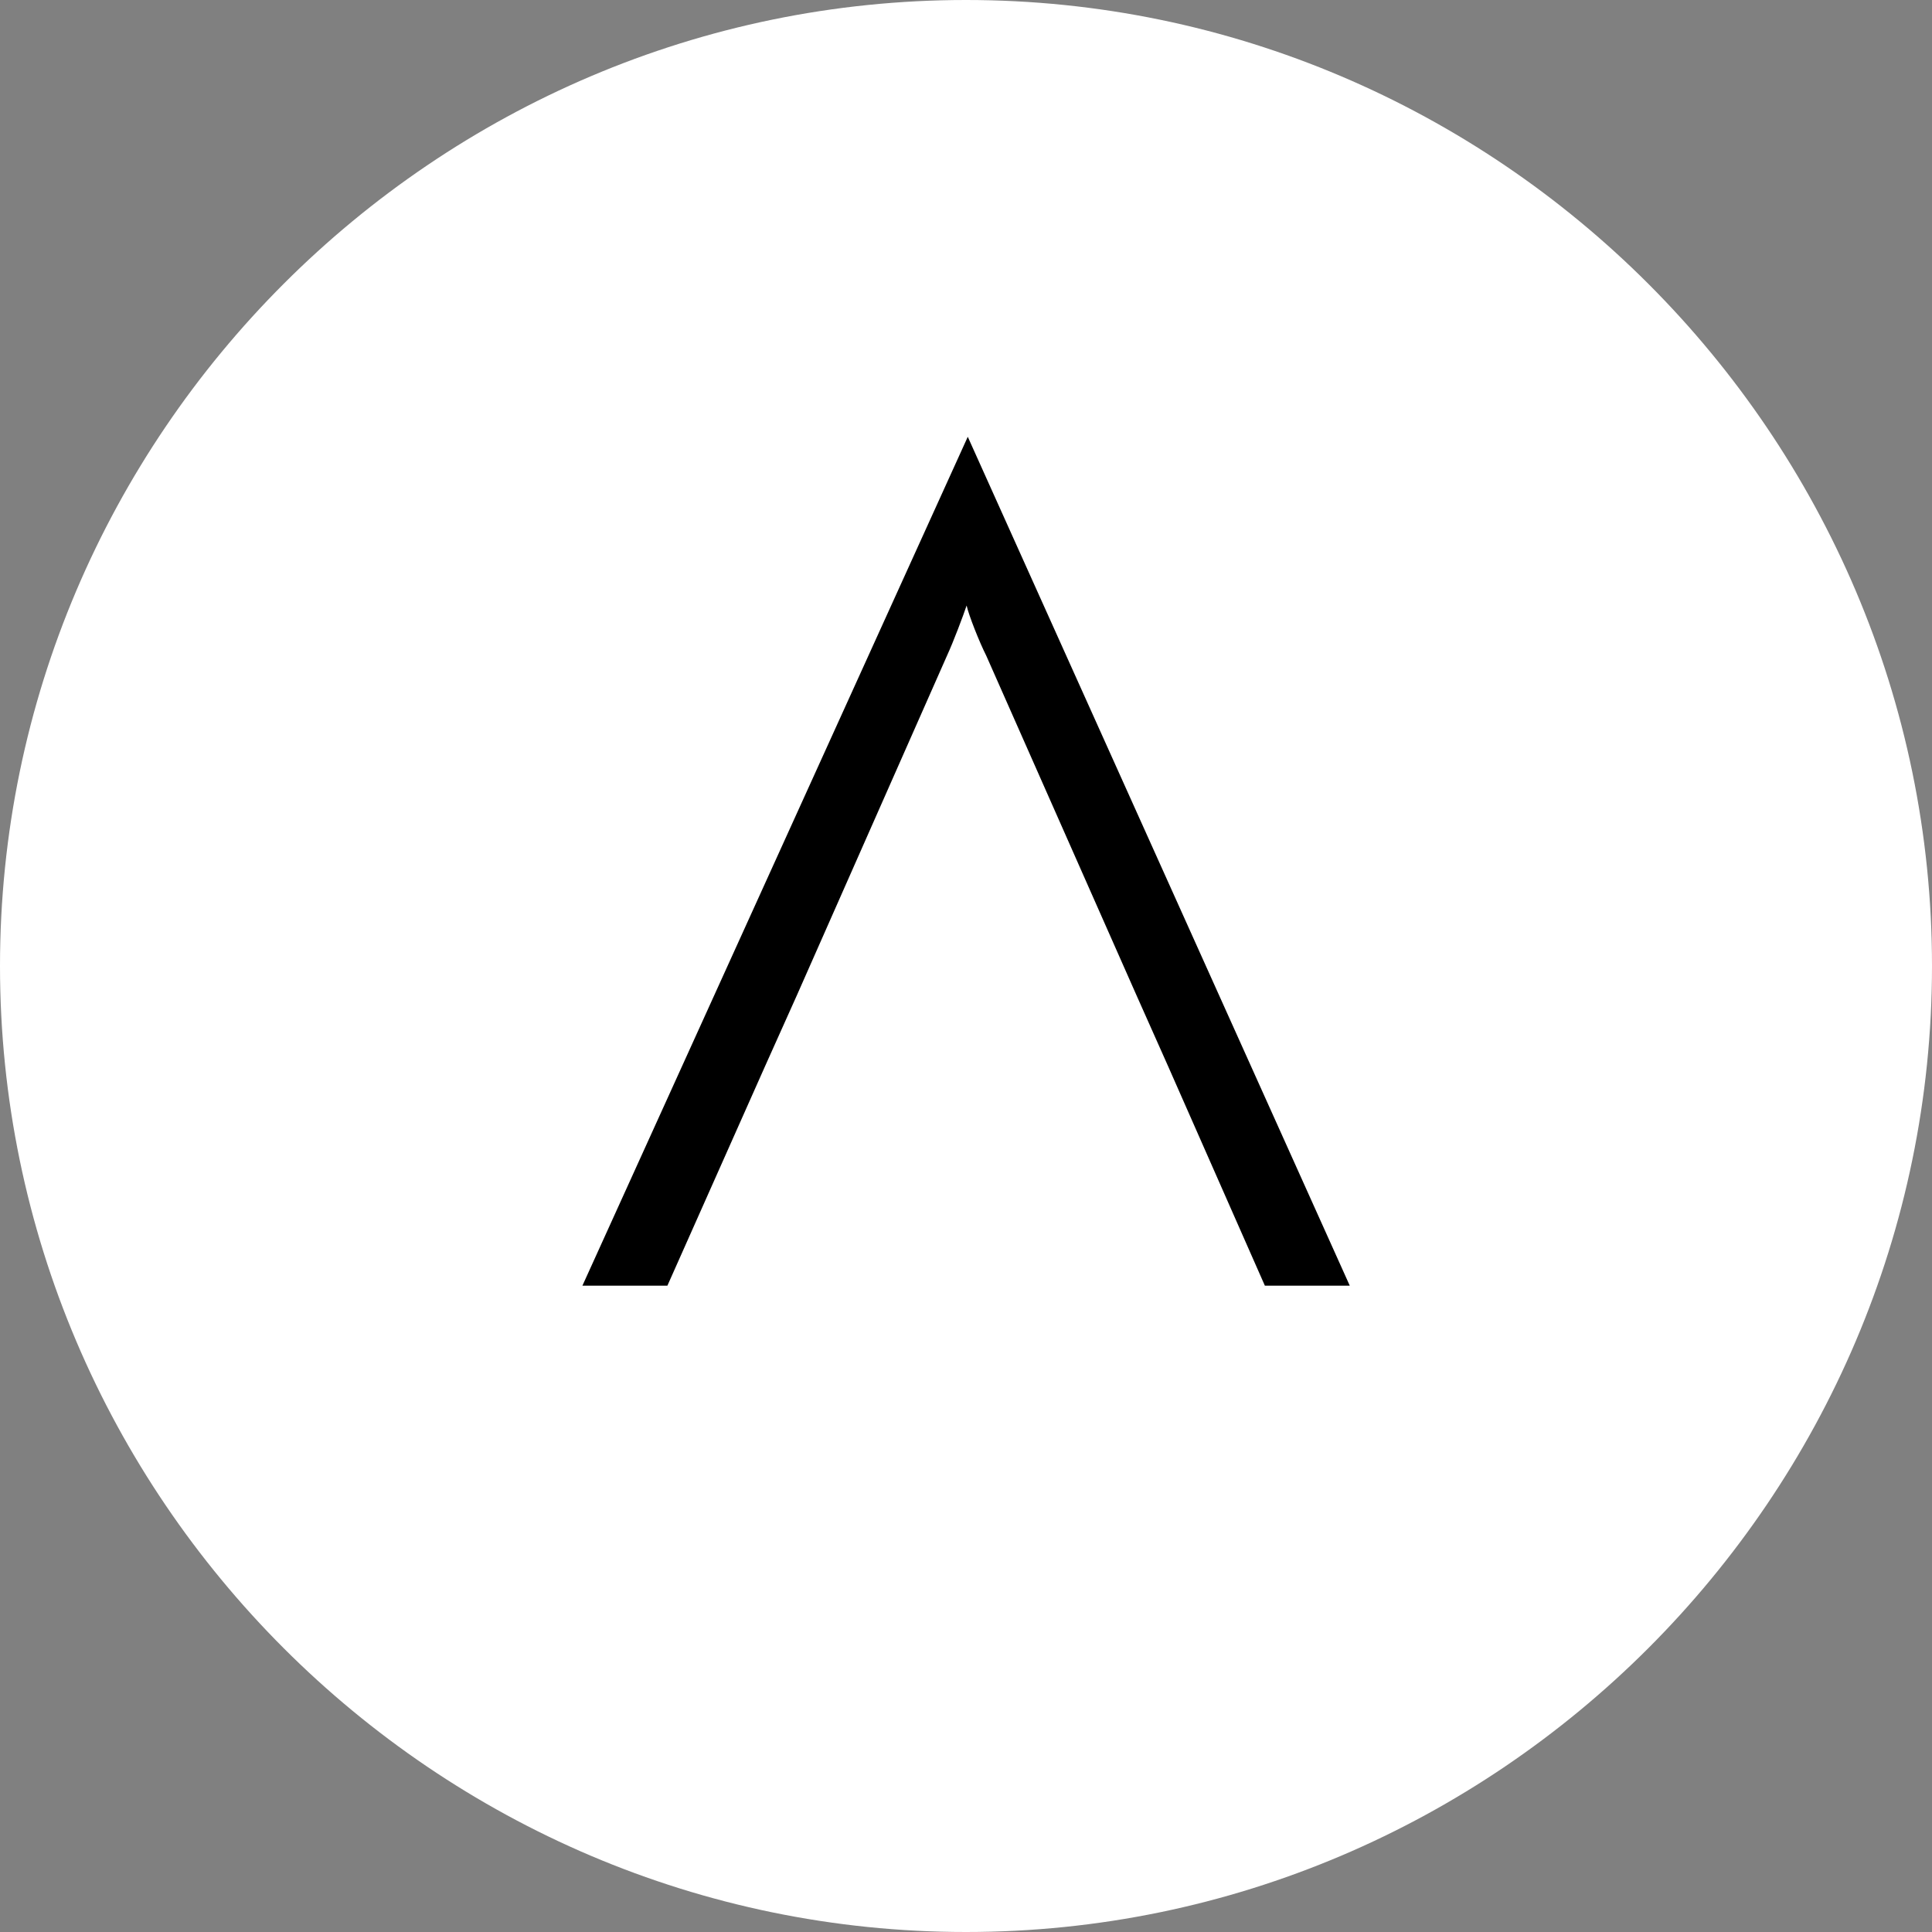
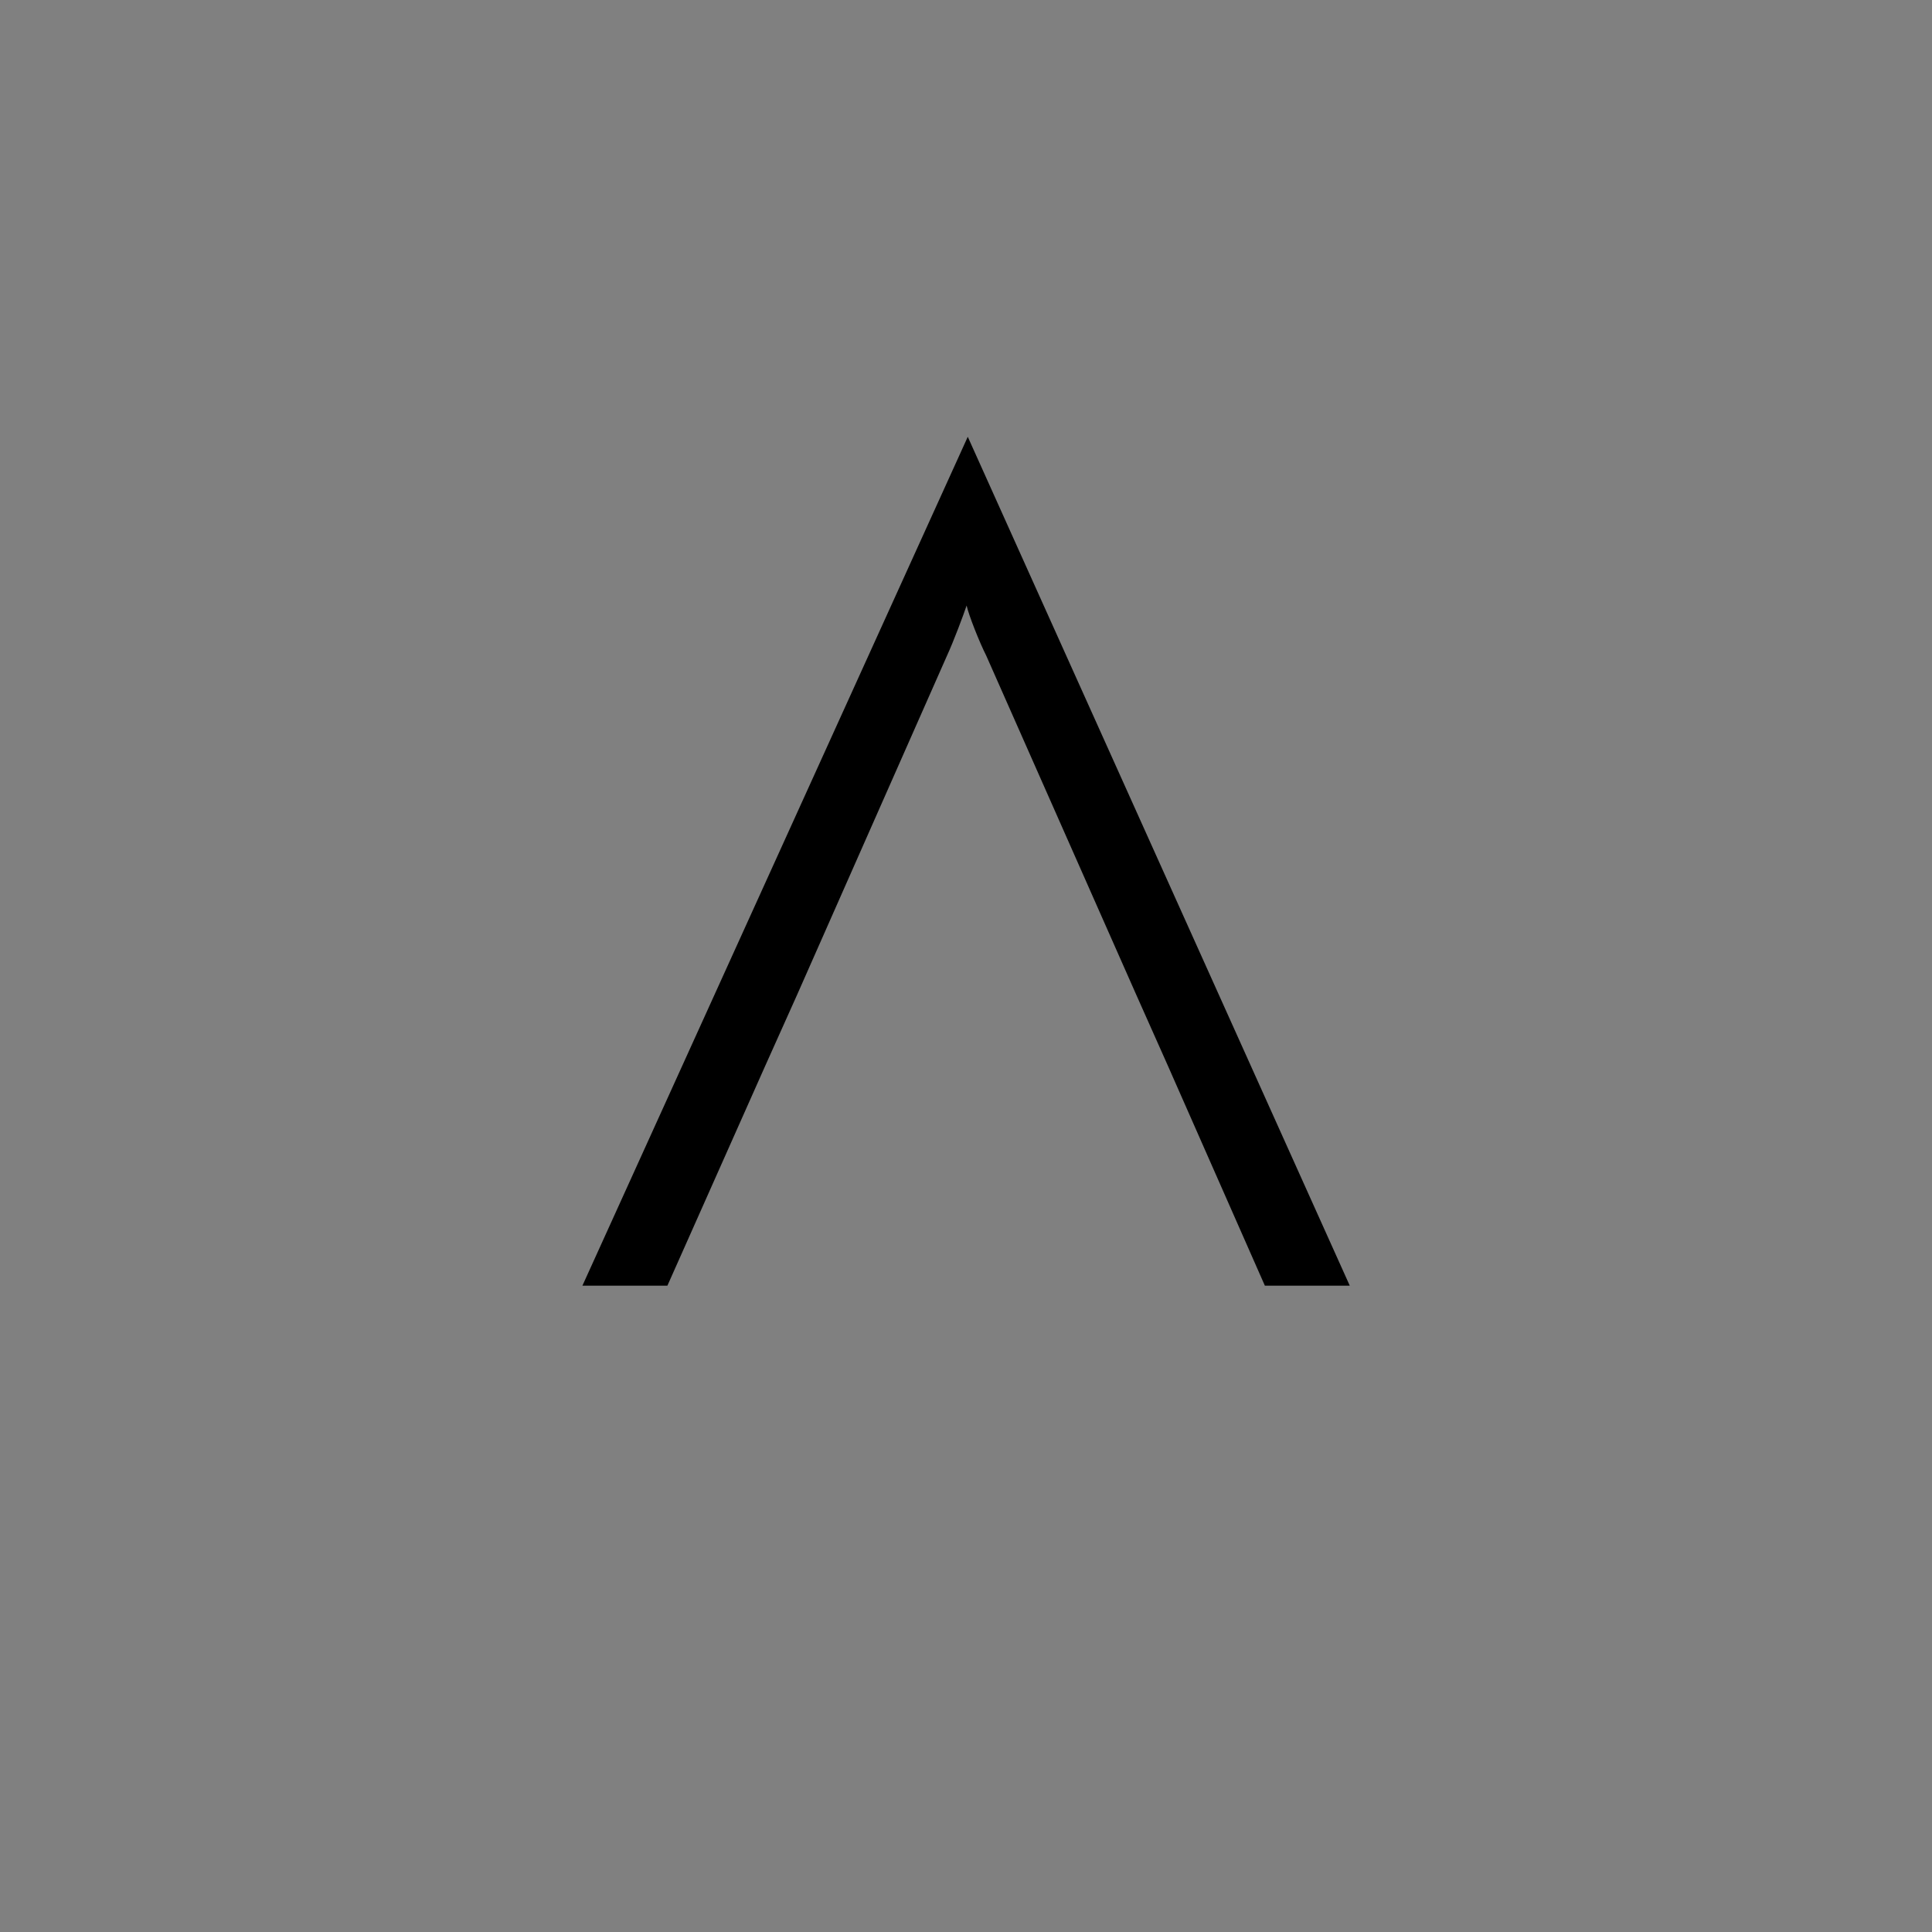
<svg xmlns="http://www.w3.org/2000/svg" version="1.1" x="0px" y="0px" width="21.824px" height="21.824px" viewBox="0 0 21.824 21.824" enable-background="new 0 0 21.824 21.824" xml:space="preserve">
  <rect x="0" y="0" width="21.824" height="21.824" fill="#808080" stroke="none" />
  <defs>
</defs>
-   <path fill="#FFFFFF" d="M10.912,21.824L10.912,21.824C4.91,21.824,0,16.914,0,10.912v0C0,4.91,4.91,0,10.912,0h0  c6.002,0,10.912,4.91,10.912,10.912v0C21.824,16.914,16.914,21.824,10.912,21.824z" />
  <g>
    <path d="M8.644,12.04l-1.105,2.483h-0.96l4.353-9.589l4.315,9.589h-0.959l-1.095-2.483l-0.356-0.799L11.14,7.405   c-0.075-0.147-0.197-0.455-0.221-0.565c-0.037,0.111-0.148,0.407-0.221,0.565l-1.696,3.837L8.644,12.04z" />
  </g>
</svg>